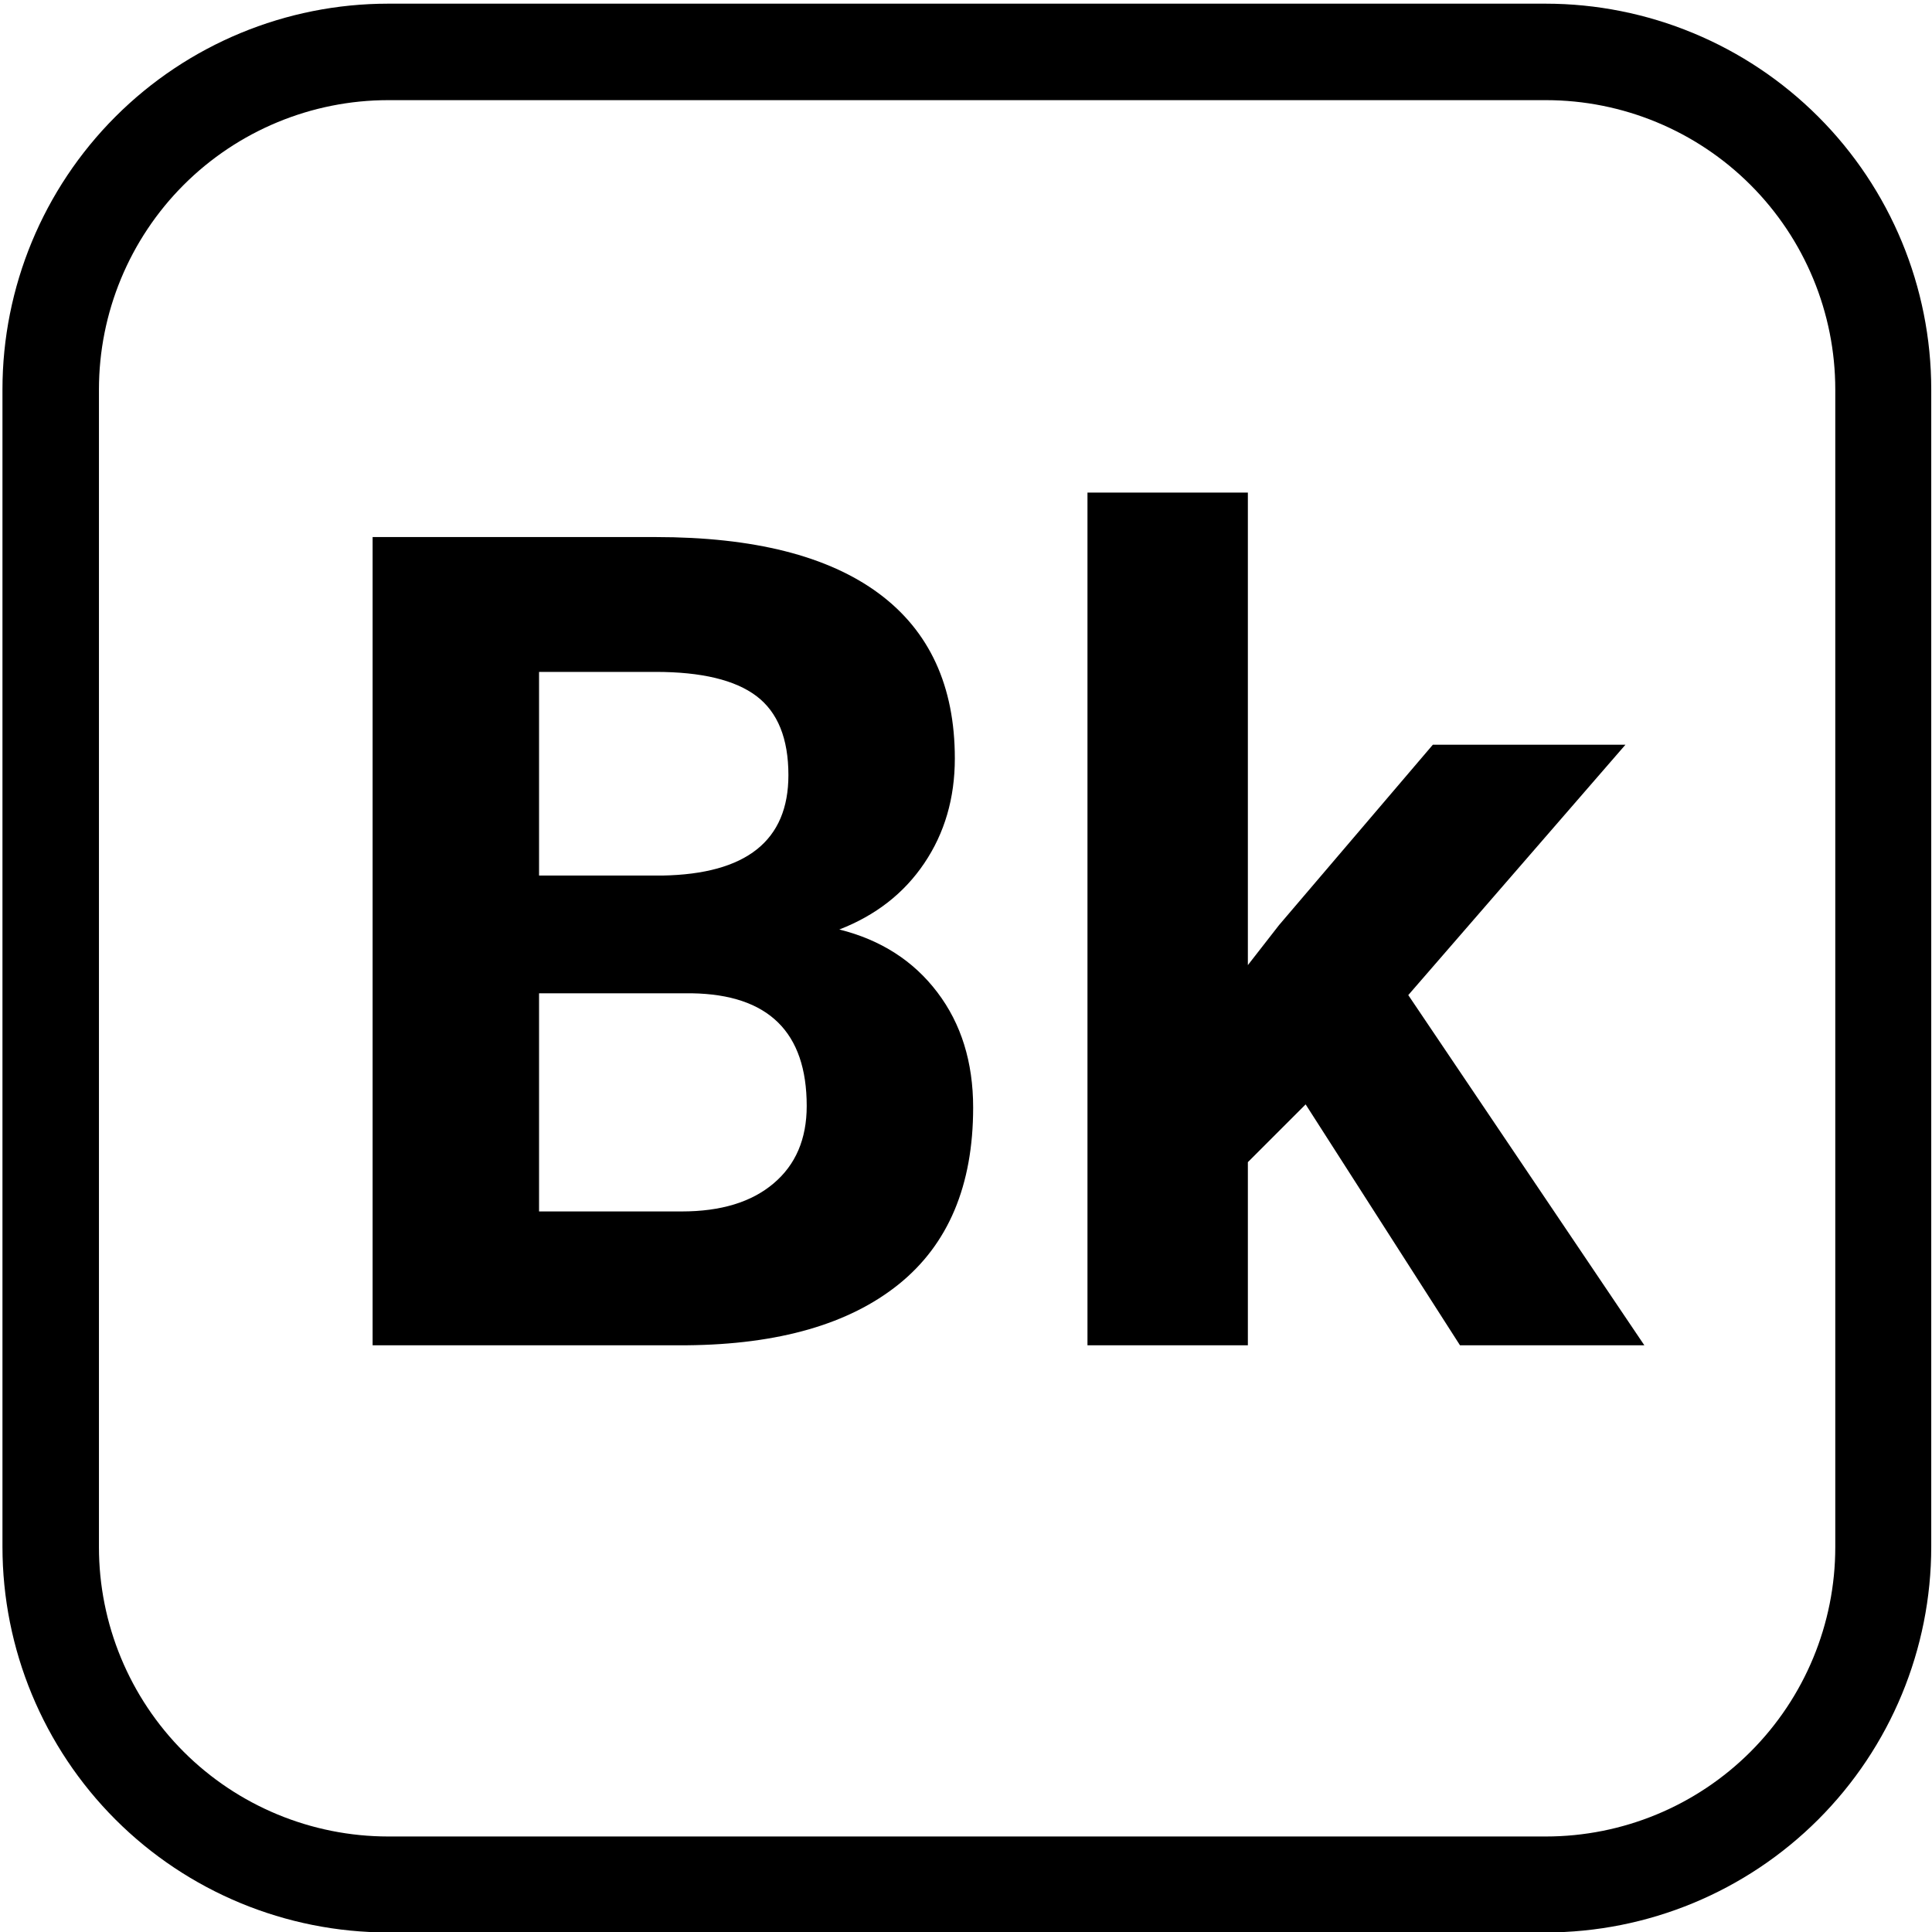
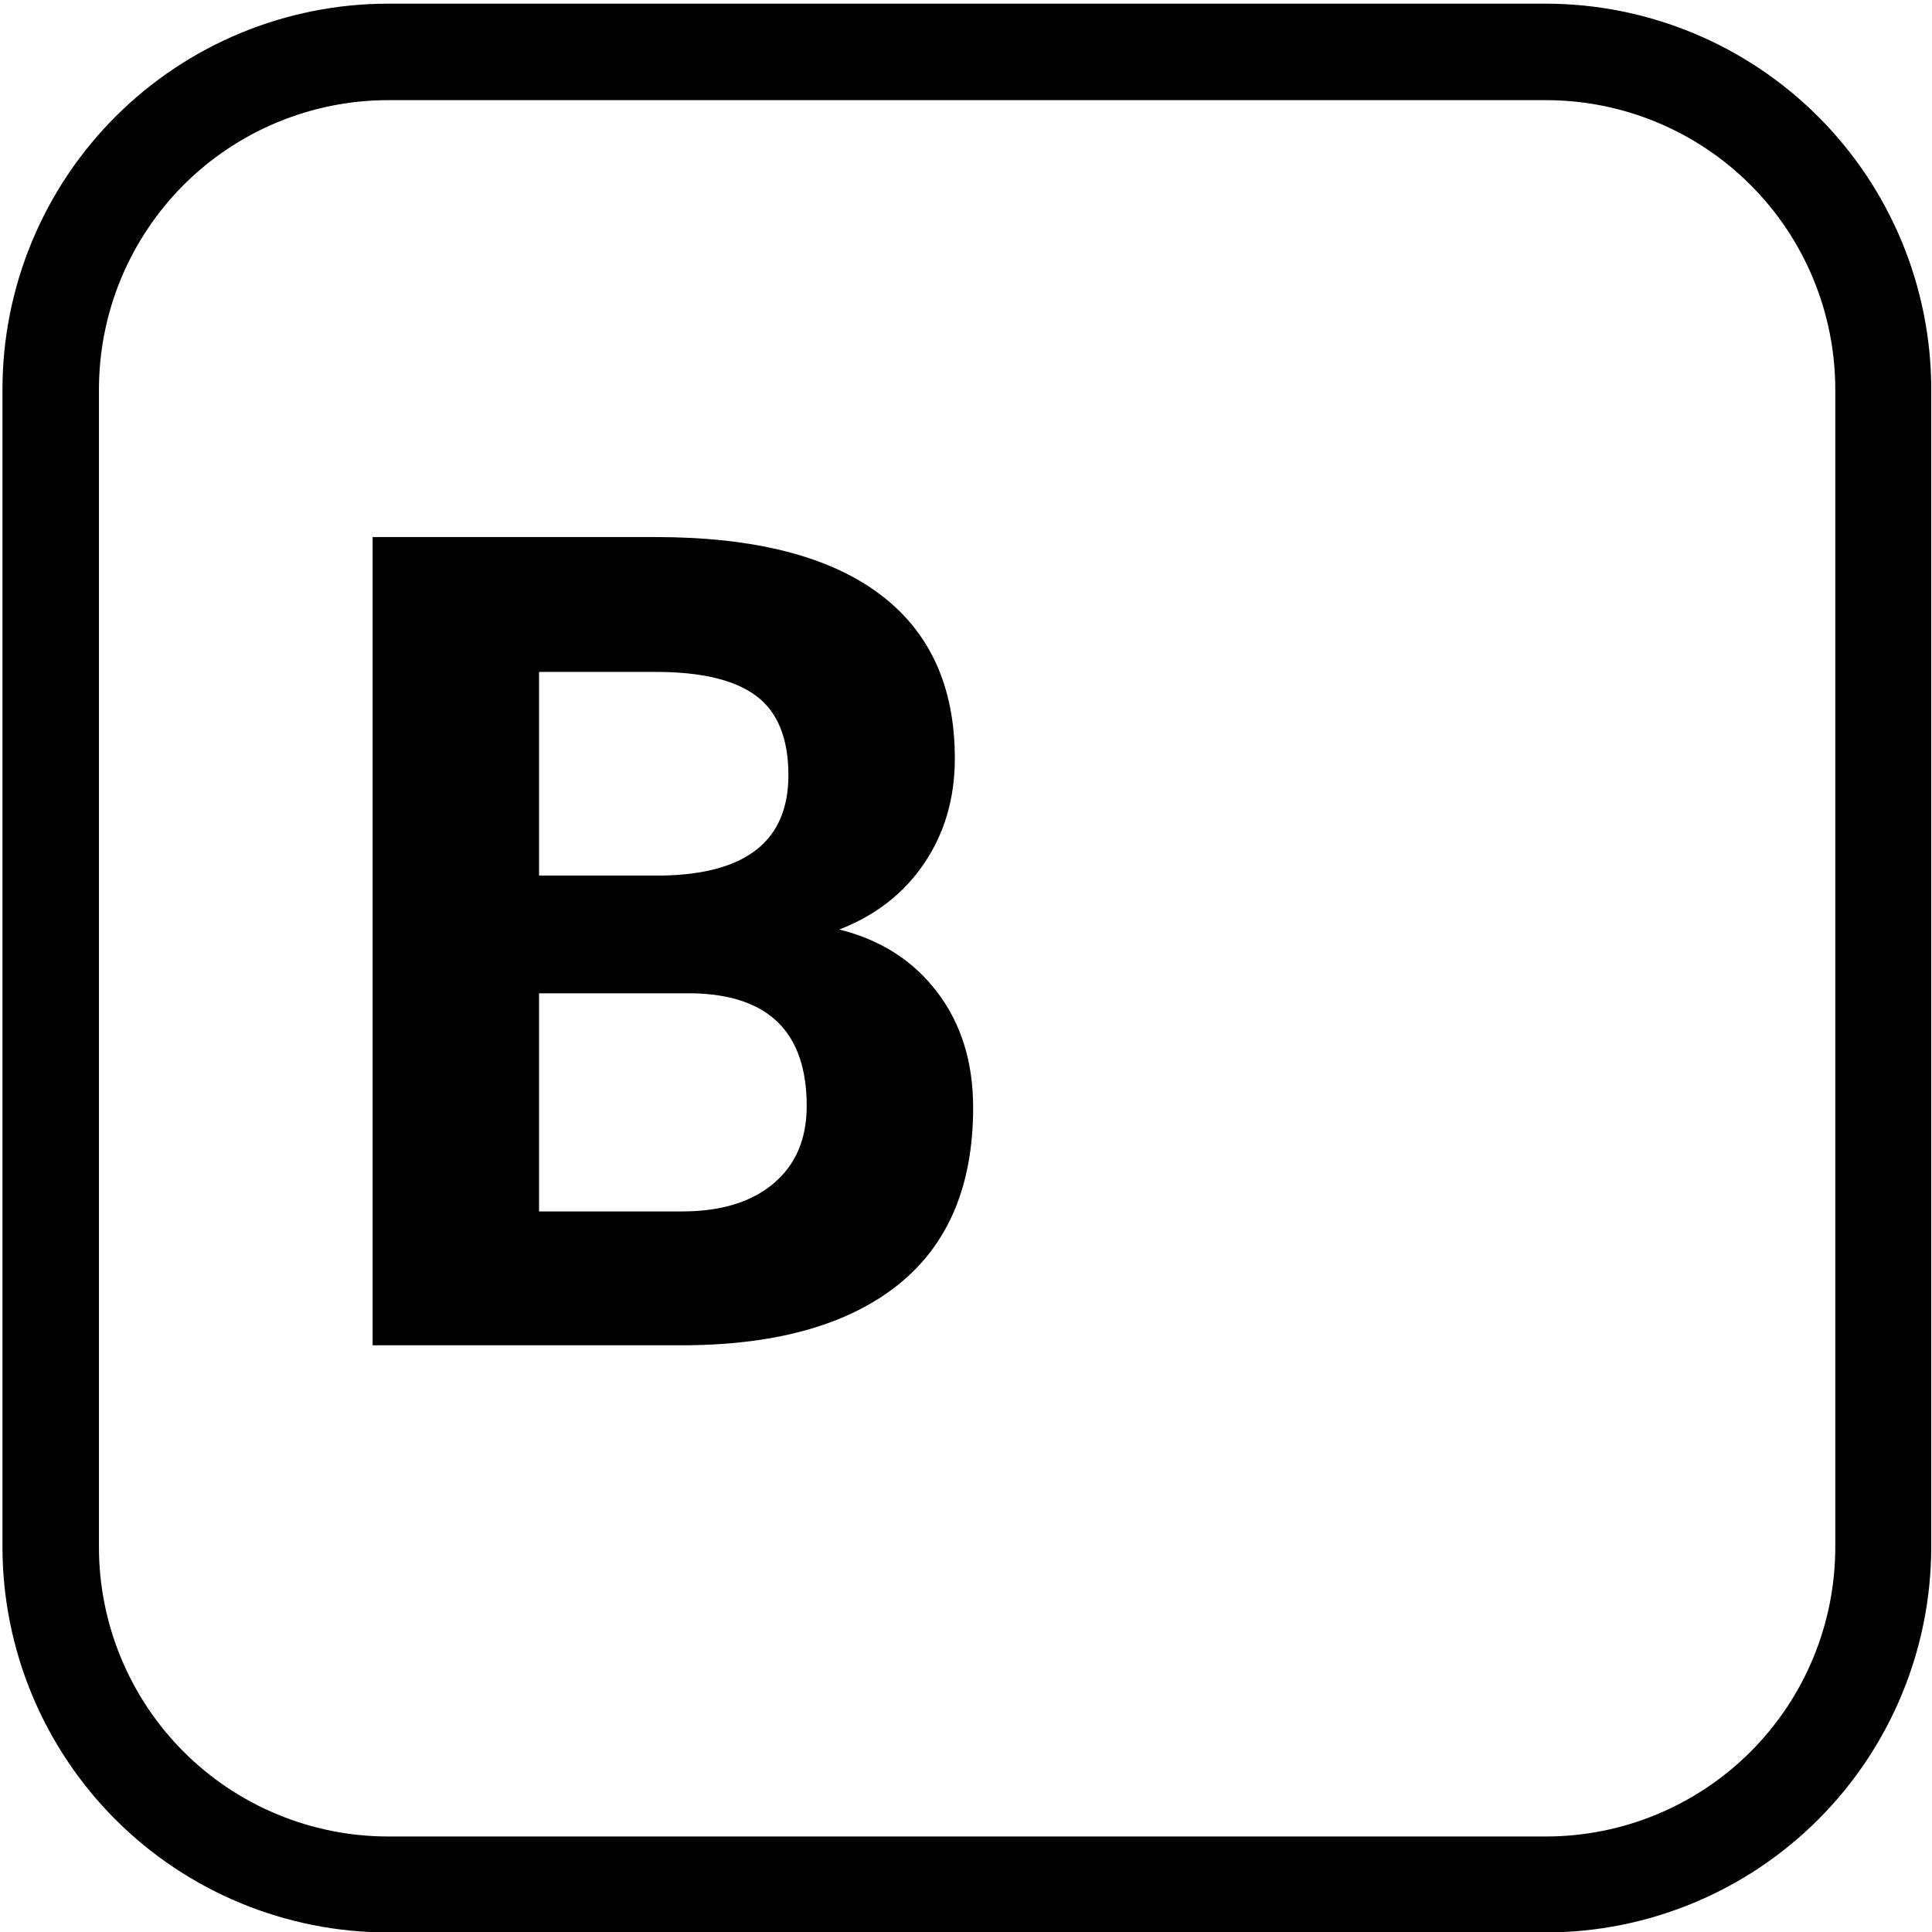
<svg xmlns="http://www.w3.org/2000/svg" width="50" zoomAndPan="magnify" viewBox="18 3 150 150" height="50" preserveAspectRatio="xMidYMid meet" version="1.0">
  <defs>
    <g />
    <clipPath id="37fffe1440">
      <path d="M 18.191 3.285 L 167.945 3.285 L 167.945 153.047 L 18.191 153.047 Z M 18.191 3.285 " clip-rule="nonzero" />
    </clipPath>
    <clipPath id="a2c9eed79f">
      <path d="M 48.141 3.285 L 137.988 3.285 C 145.934 3.285 153.551 6.441 159.168 12.059 C 164.785 17.676 167.941 25.293 167.941 33.238 L 167.941 123.086 C 167.941 131.031 164.785 138.648 159.168 144.266 C 153.551 149.883 145.934 153.035 137.988 153.035 L 48.141 153.035 C 40.199 153.035 32.578 149.883 26.961 144.266 C 21.348 138.648 18.191 131.031 18.191 123.086 L 18.191 33.238 C 18.191 25.293 21.348 17.676 26.961 12.059 C 32.578 6.441 40.199 3.285 48.141 3.285 Z M 48.141 3.285 " clip-rule="nonzero" />
    </clipPath>
  </defs>
  <g clip-path="url(#37fffe1440)">
    <g clip-path="url(#a2c9eed79f)">
      <path stroke-linecap="butt" transform="matrix(0.749, 0, 0, 0.749, 18.191, 3.287)" fill="none" stroke-linejoin="miter" d="M 39.997 -0.002 L 159.985 -0.002 C 170.596 -0.002 180.768 4.213 188.27 11.714 C 195.771 19.216 199.986 29.388 199.986 39.999 L 199.986 159.987 C 199.986 170.597 195.771 180.77 188.27 188.271 C 180.768 195.773 170.596 199.983 159.985 199.983 L 39.997 199.983 C 29.392 199.983 19.214 195.773 11.712 188.271 C 4.216 180.77 0.001 170.597 0.001 159.987 L 0.001 39.999 C 0.001 29.388 4.216 19.216 11.712 11.714 C 19.214 4.213 29.392 -0.002 39.997 -0.002 Z M 39.997 -0.002 " stroke="#000000" stroke-width="20" stroke-opacity="1" stroke-miterlimit="4" />
    </g>
  </g>
  <g fill="#000000" fill-opacity="1">
    <g transform="translate(41.321, 107.447)">
      <g>
        <path d="M 5.609 0 L 5.609 -62.75 L 27.578 -62.75 C 35.191 -62.75 40.969 -61.289 44.906 -58.375 C 48.844 -55.457 50.812 -51.188 50.812 -45.562 C 50.812 -42.477 50.02 -39.766 48.438 -37.422 C 46.863 -35.086 44.664 -33.375 41.844 -32.281 C 45.062 -31.477 47.598 -29.852 49.453 -27.406 C 51.305 -24.969 52.234 -21.984 52.234 -18.453 C 52.234 -12.41 50.305 -7.836 46.453 -4.734 C 42.609 -1.641 37.125 -0.062 30 0 Z M 18.531 -27.328 L 18.531 -10.391 L 29.609 -10.391 C 32.648 -10.391 35.023 -11.113 36.734 -12.562 C 38.453 -14.008 39.312 -16.016 39.312 -18.578 C 39.312 -24.316 36.336 -27.234 30.391 -27.328 Z M 18.531 -36.469 L 28.094 -36.469 C 34.625 -36.582 37.891 -39.18 37.891 -44.266 C 37.891 -47.109 37.062 -49.156 35.406 -50.406 C 33.75 -51.656 31.141 -52.281 27.578 -52.281 L 18.531 -52.281 Z M 18.531 -36.469 " />
      </g>
    </g>
    <g transform="translate(97.65, 107.447)">
      <g>
-         <path d="M 21.719 -18.703 L 17.234 -14.219 L 17.234 0 L 4.781 0 L 4.781 -66.203 L 17.234 -66.203 L 17.234 -29.516 L 19.656 -32.625 L 31.594 -46.625 L 46.547 -46.625 L 29.688 -27.188 L 48.016 0 L 33.703 0 Z M 21.719 -18.703 " />
-       </g>
+         </g>
    </g>
  </g>
</svg>